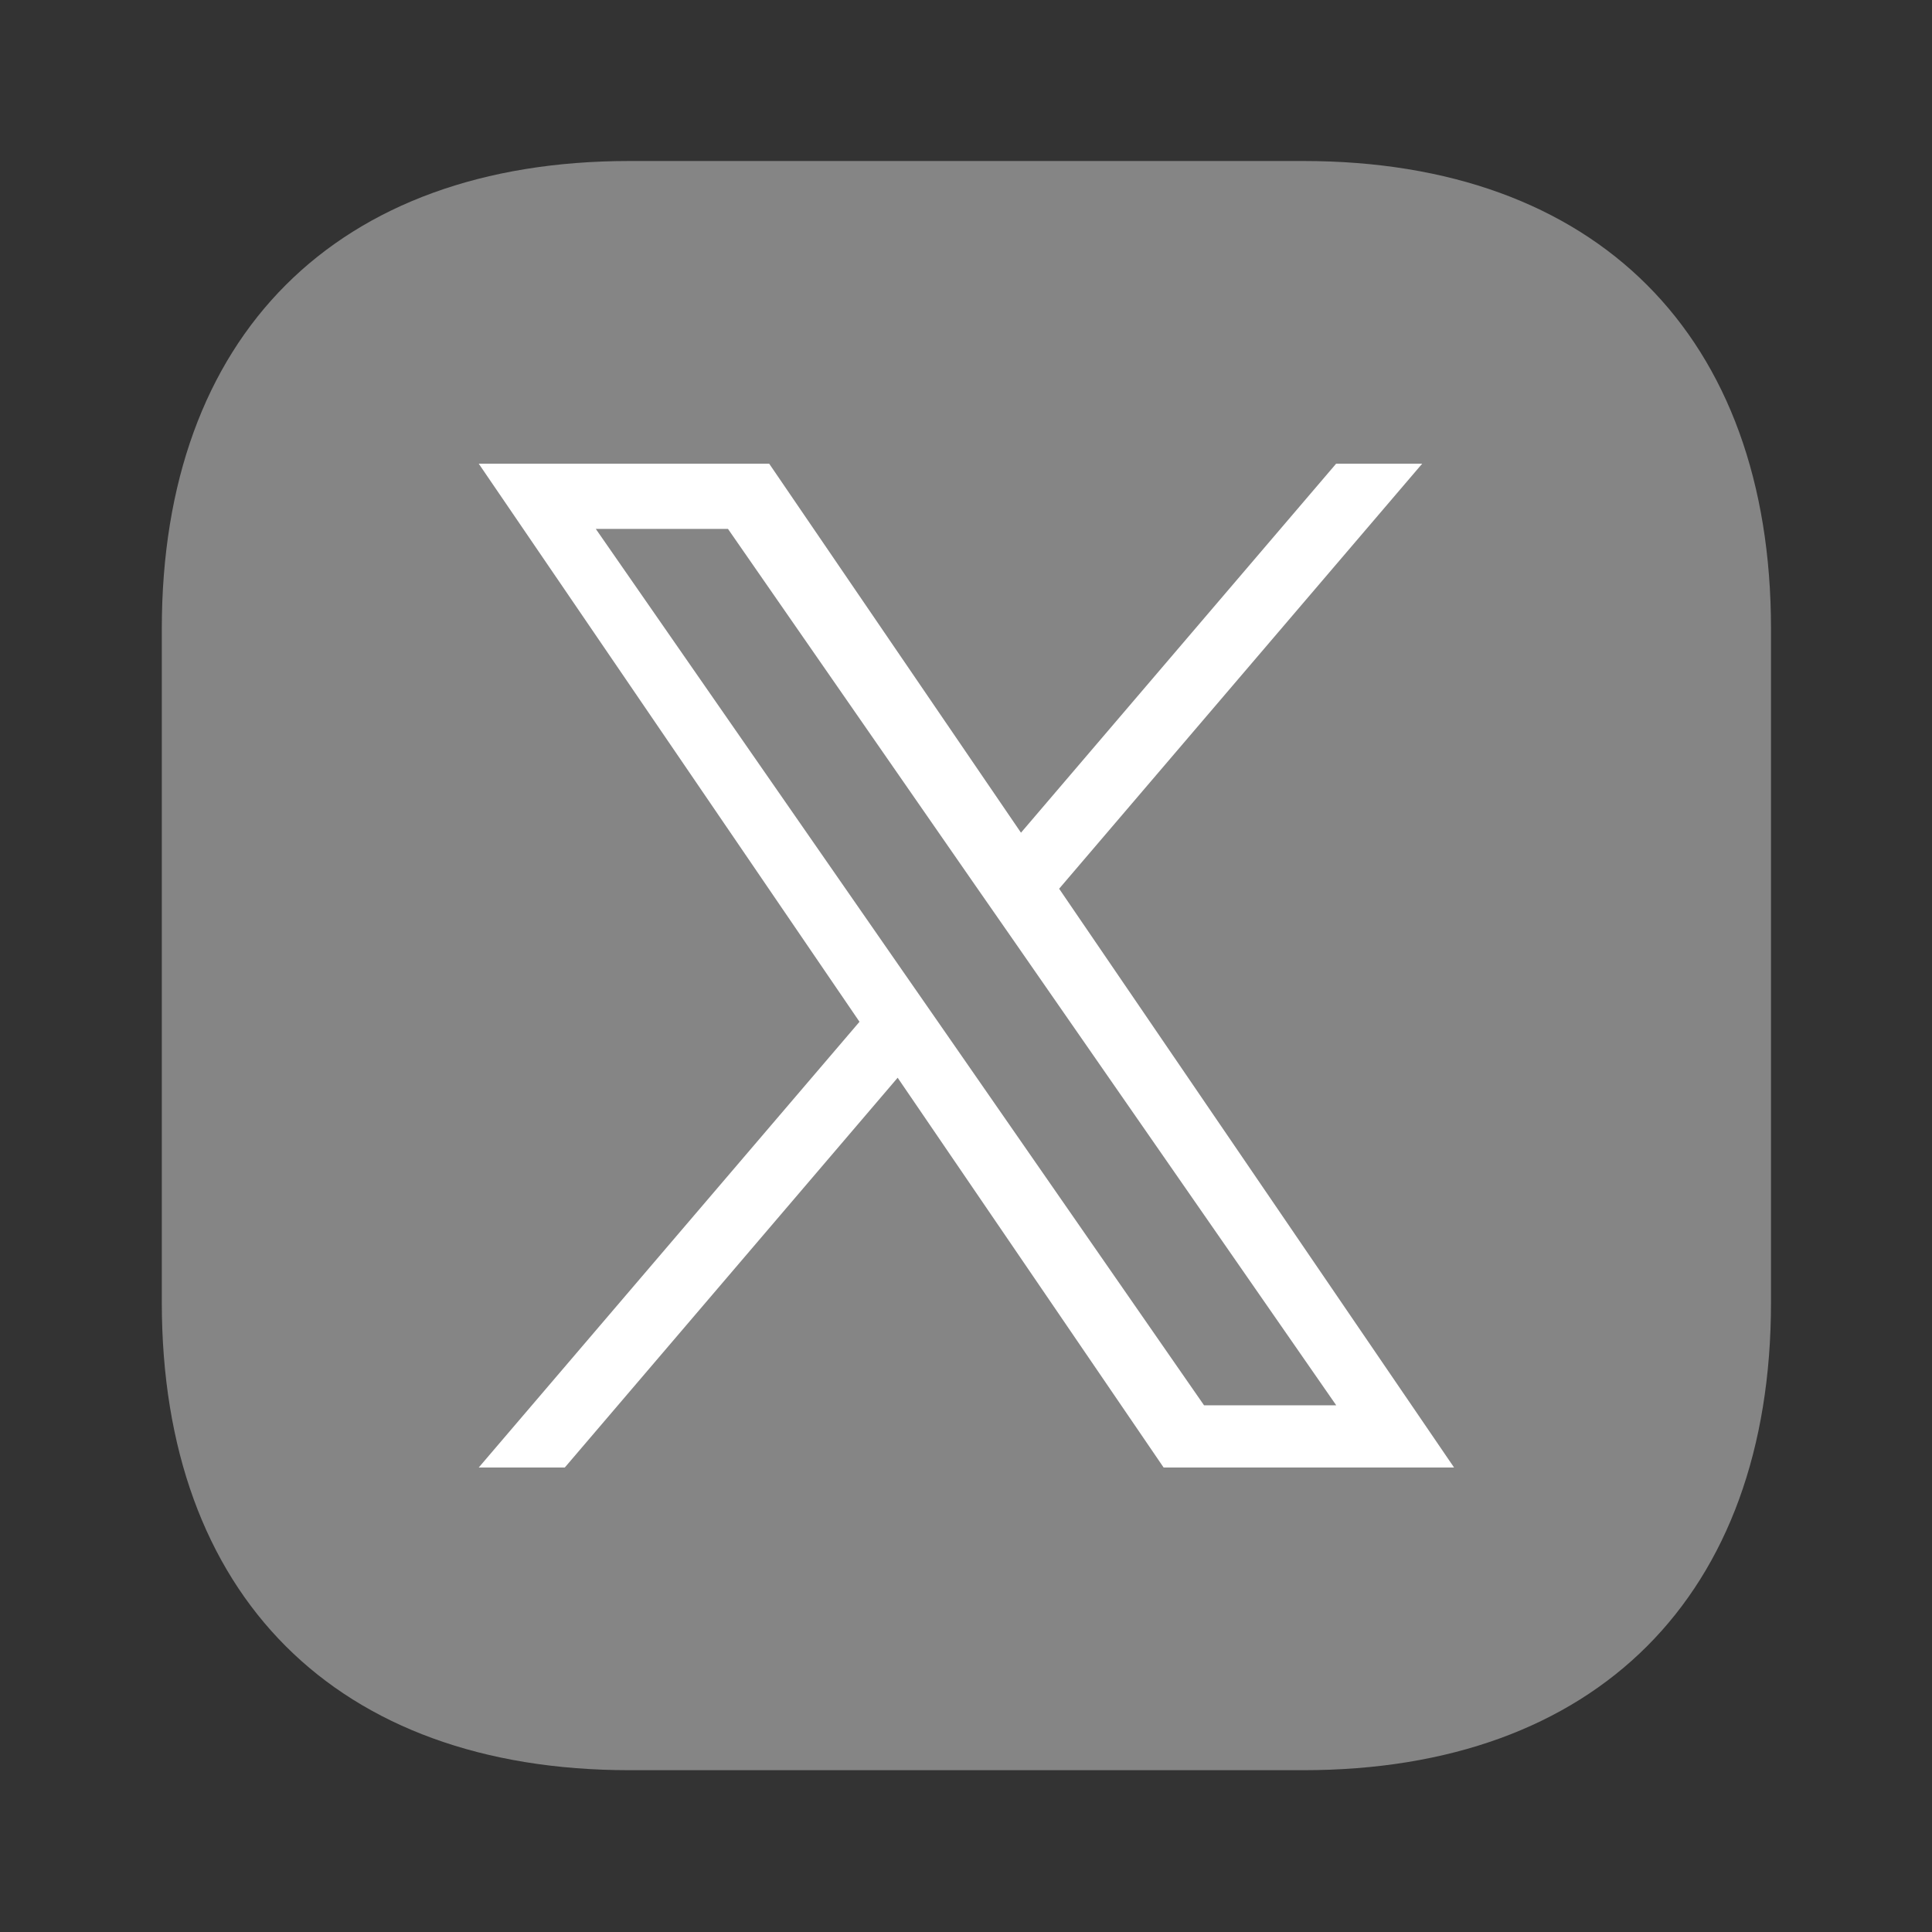
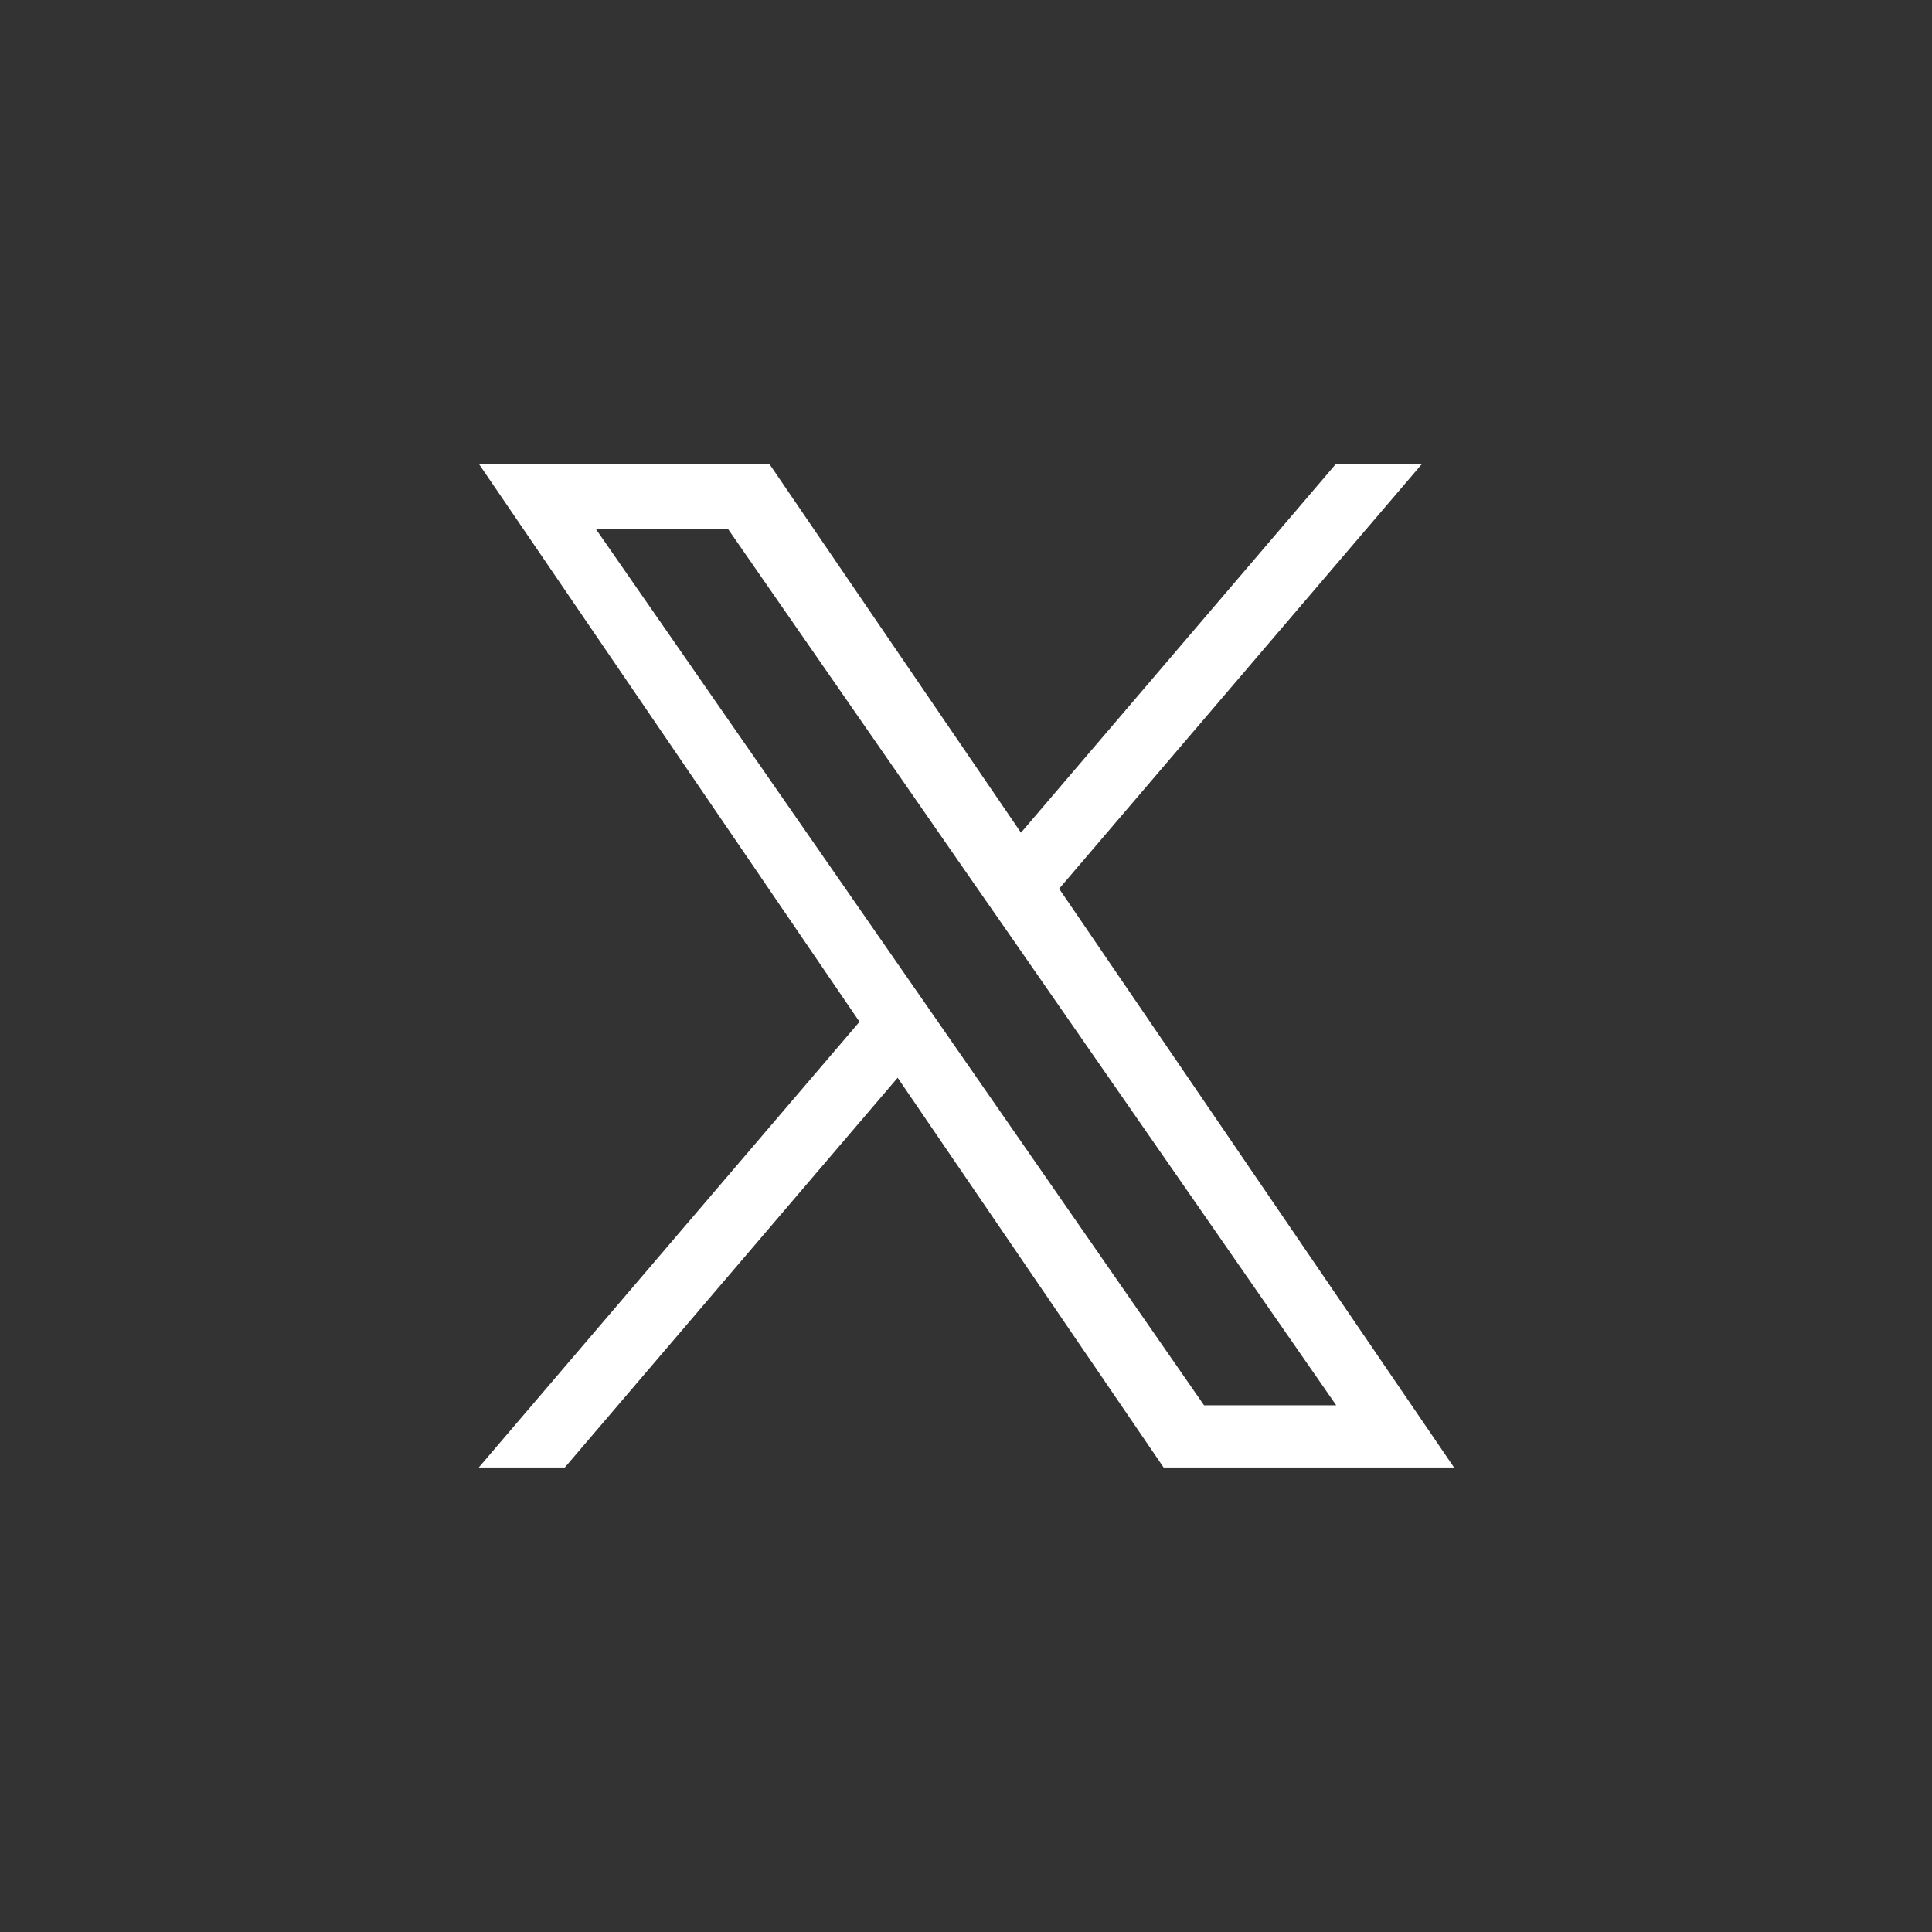
<svg xmlns="http://www.w3.org/2000/svg" width="24" height="24" viewBox="0 0 24 24" fill="none">
  <rect x="0" y="0" width="24" height="24" fill="#333333" stroke="none" />
  <g id="vuesax/bulk/facebook">
    <g id="facebook">
      <g id="Group 8">
-         <path id="Vector" opacity="0.4" d="M16.19 2H7.82C4.18 2 2.01 4.17 2.01 7.81V16.18C2.01 19.82 4.18 21.99 7.82 21.99H16.19C19.83 21.99 22 19.82 22 16.18V7.81C22 4.17 19.83 2 16.19 2Z" fill="white" />
        <path id="Vector_2" d="M13.157 11.04L17.667 5.76H16.598L12.683 10.344L9.555 5.76H5.947L10.677 12.693L5.947 18.23H7.016L11.151 13.388L14.455 18.23H18.063L13.157 11.04ZM11.694 12.754L11.214 12.063L7.401 6.57H9.043L12.119 11.004L12.599 11.694L16.599 17.457H14.957L11.694 12.754Z" fill="white" />
      </g>
    </g>
  </g>
</svg>